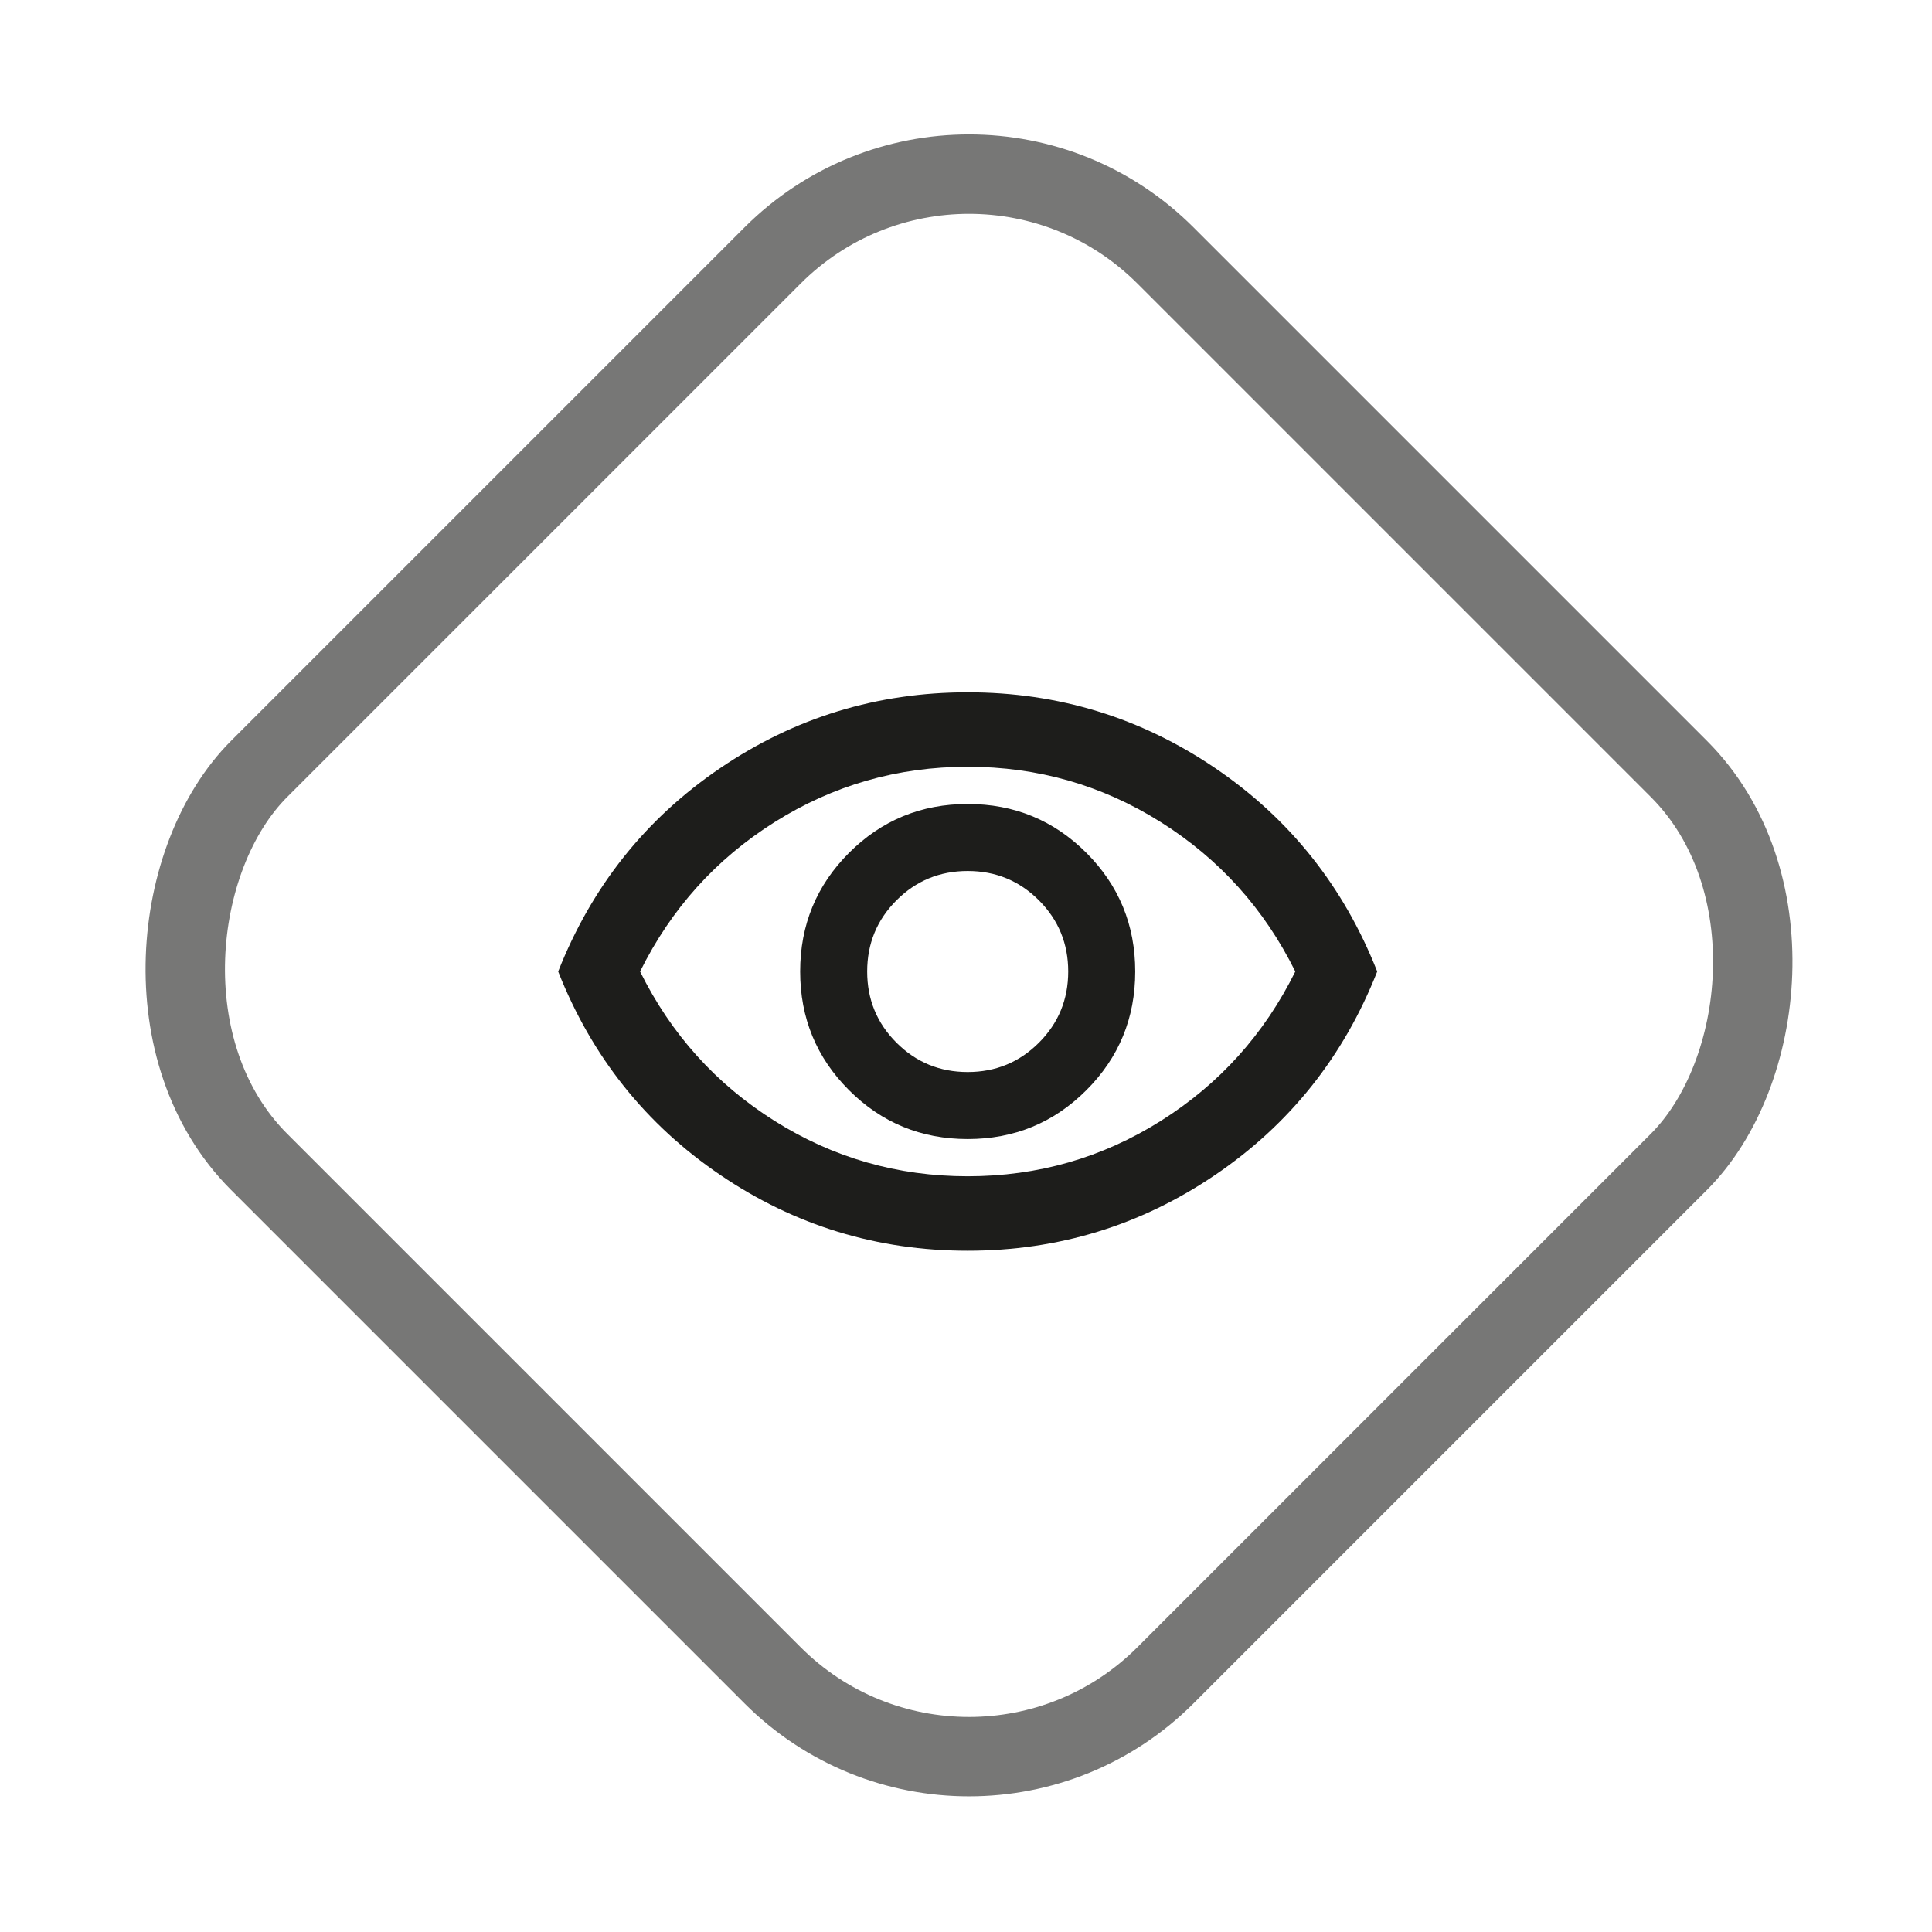
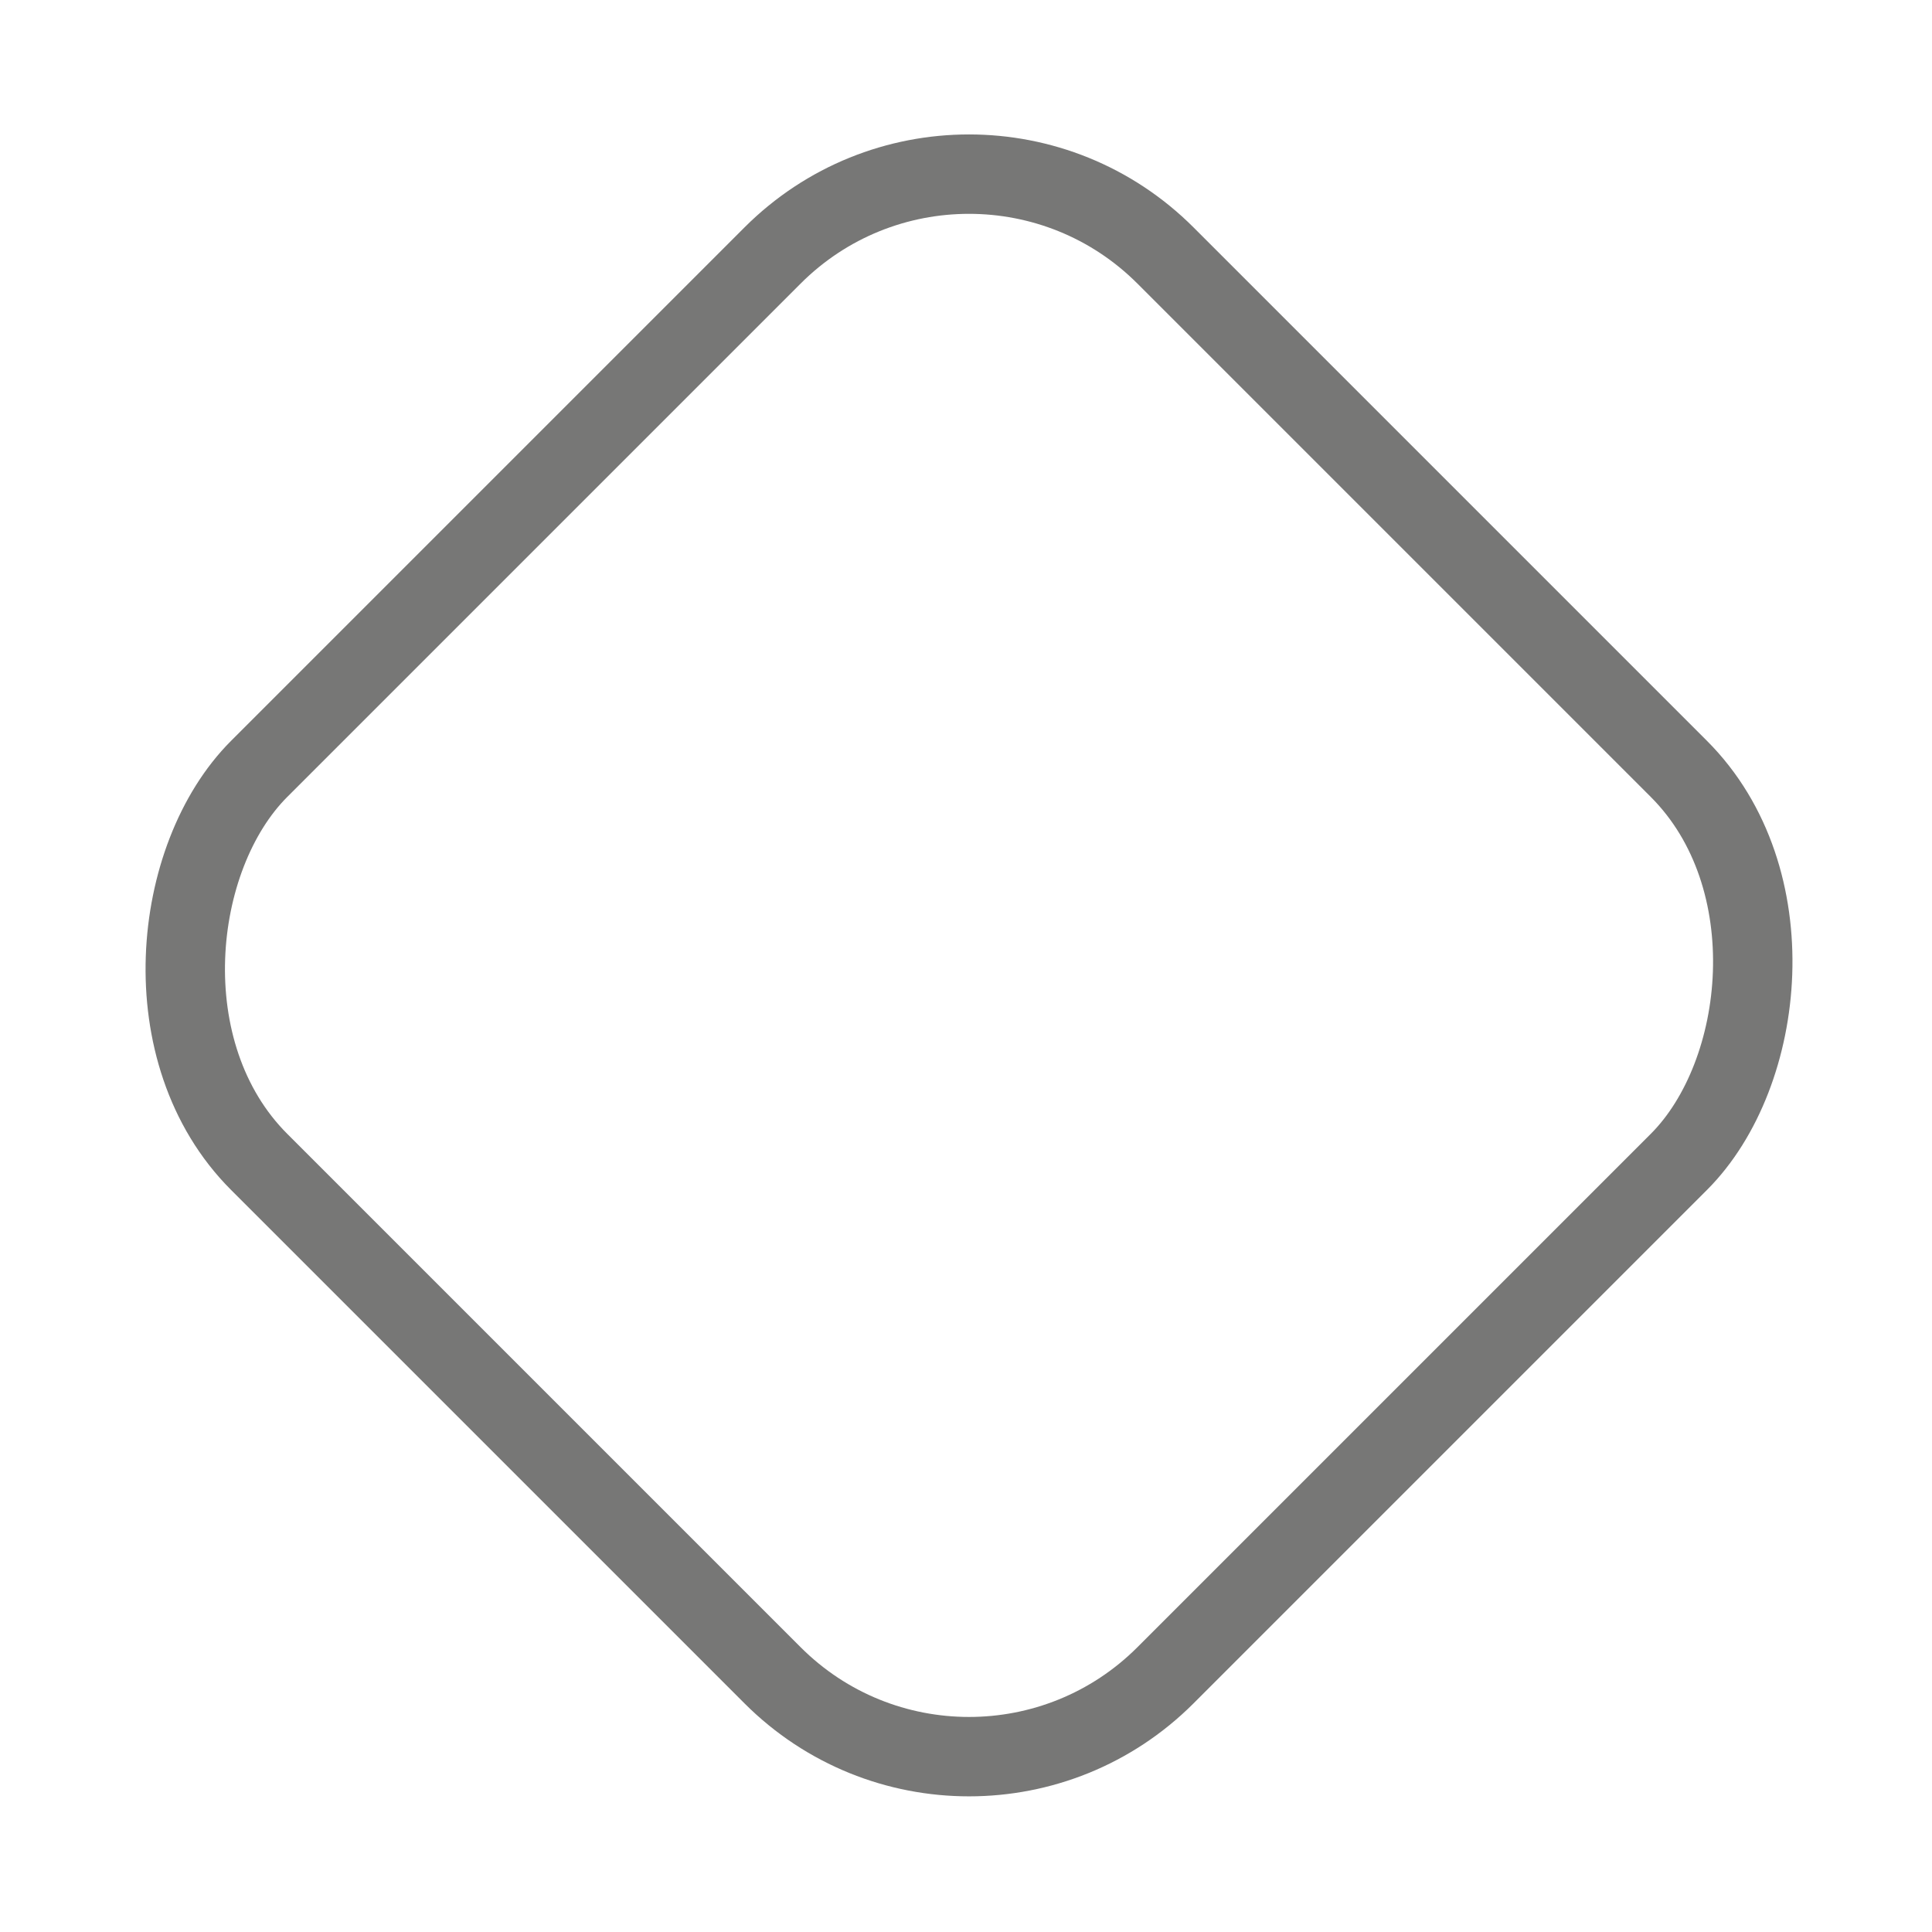
<svg xmlns="http://www.w3.org/2000/svg" width="146" height="146" viewBox="0 0 146 146" fill="none">
  <rect x="73.228" y="4.461" width="96.864" height="96.864" rx="21" transform="rotate(45 73.228 4.461)" stroke="#777776" stroke-width="6" />
-   <path d="M73.128 86.077C76.645 86.077 79.634 84.846 82.096 82.384C84.557 79.923 85.788 76.933 85.788 73.417C85.788 69.9 84.557 66.911 82.096 64.449C79.634 61.988 76.645 60.757 73.128 60.757C69.612 60.757 66.622 61.988 64.161 64.449C61.699 66.911 60.468 69.9 60.468 73.417C60.468 76.933 61.699 79.923 64.161 82.384C66.622 84.846 69.612 86.077 73.128 86.077ZM73.128 81.013C71.018 81.013 69.225 80.274 67.748 78.797C66.271 77.32 65.532 75.527 65.532 73.417C65.532 71.307 66.271 69.513 67.748 68.036C69.225 66.559 71.018 65.821 73.128 65.821C75.238 65.821 77.032 66.559 78.509 68.036C79.986 69.513 80.724 71.307 80.724 73.417C80.724 75.527 79.986 77.32 78.509 78.797C77.032 80.274 75.238 81.013 73.128 81.013ZM73.128 94.517C66.282 94.517 60.046 92.606 54.42 88.784C48.793 84.963 44.714 79.841 42.182 73.417C44.714 66.993 48.793 61.87 54.42 58.049C60.046 54.228 66.282 52.317 73.128 52.317C79.974 52.317 86.21 54.228 91.837 58.049C97.463 61.87 101.543 66.993 104.075 73.417C101.543 79.841 97.463 84.963 91.837 88.784C86.21 92.606 79.974 94.517 73.128 94.517ZM73.128 88.89C78.427 88.89 83.291 87.495 87.722 84.705C92.153 81.915 95.541 78.153 97.885 73.417C95.541 68.681 92.153 64.918 87.722 62.128C83.291 59.339 78.427 57.944 73.128 57.944C67.83 57.944 62.965 59.339 58.534 62.128C54.103 64.918 50.715 68.681 48.371 73.417C50.715 78.153 54.103 81.915 58.534 84.705C62.965 87.495 67.83 88.89 73.128 88.89Z" fill="#1D1D1B" />
</svg>